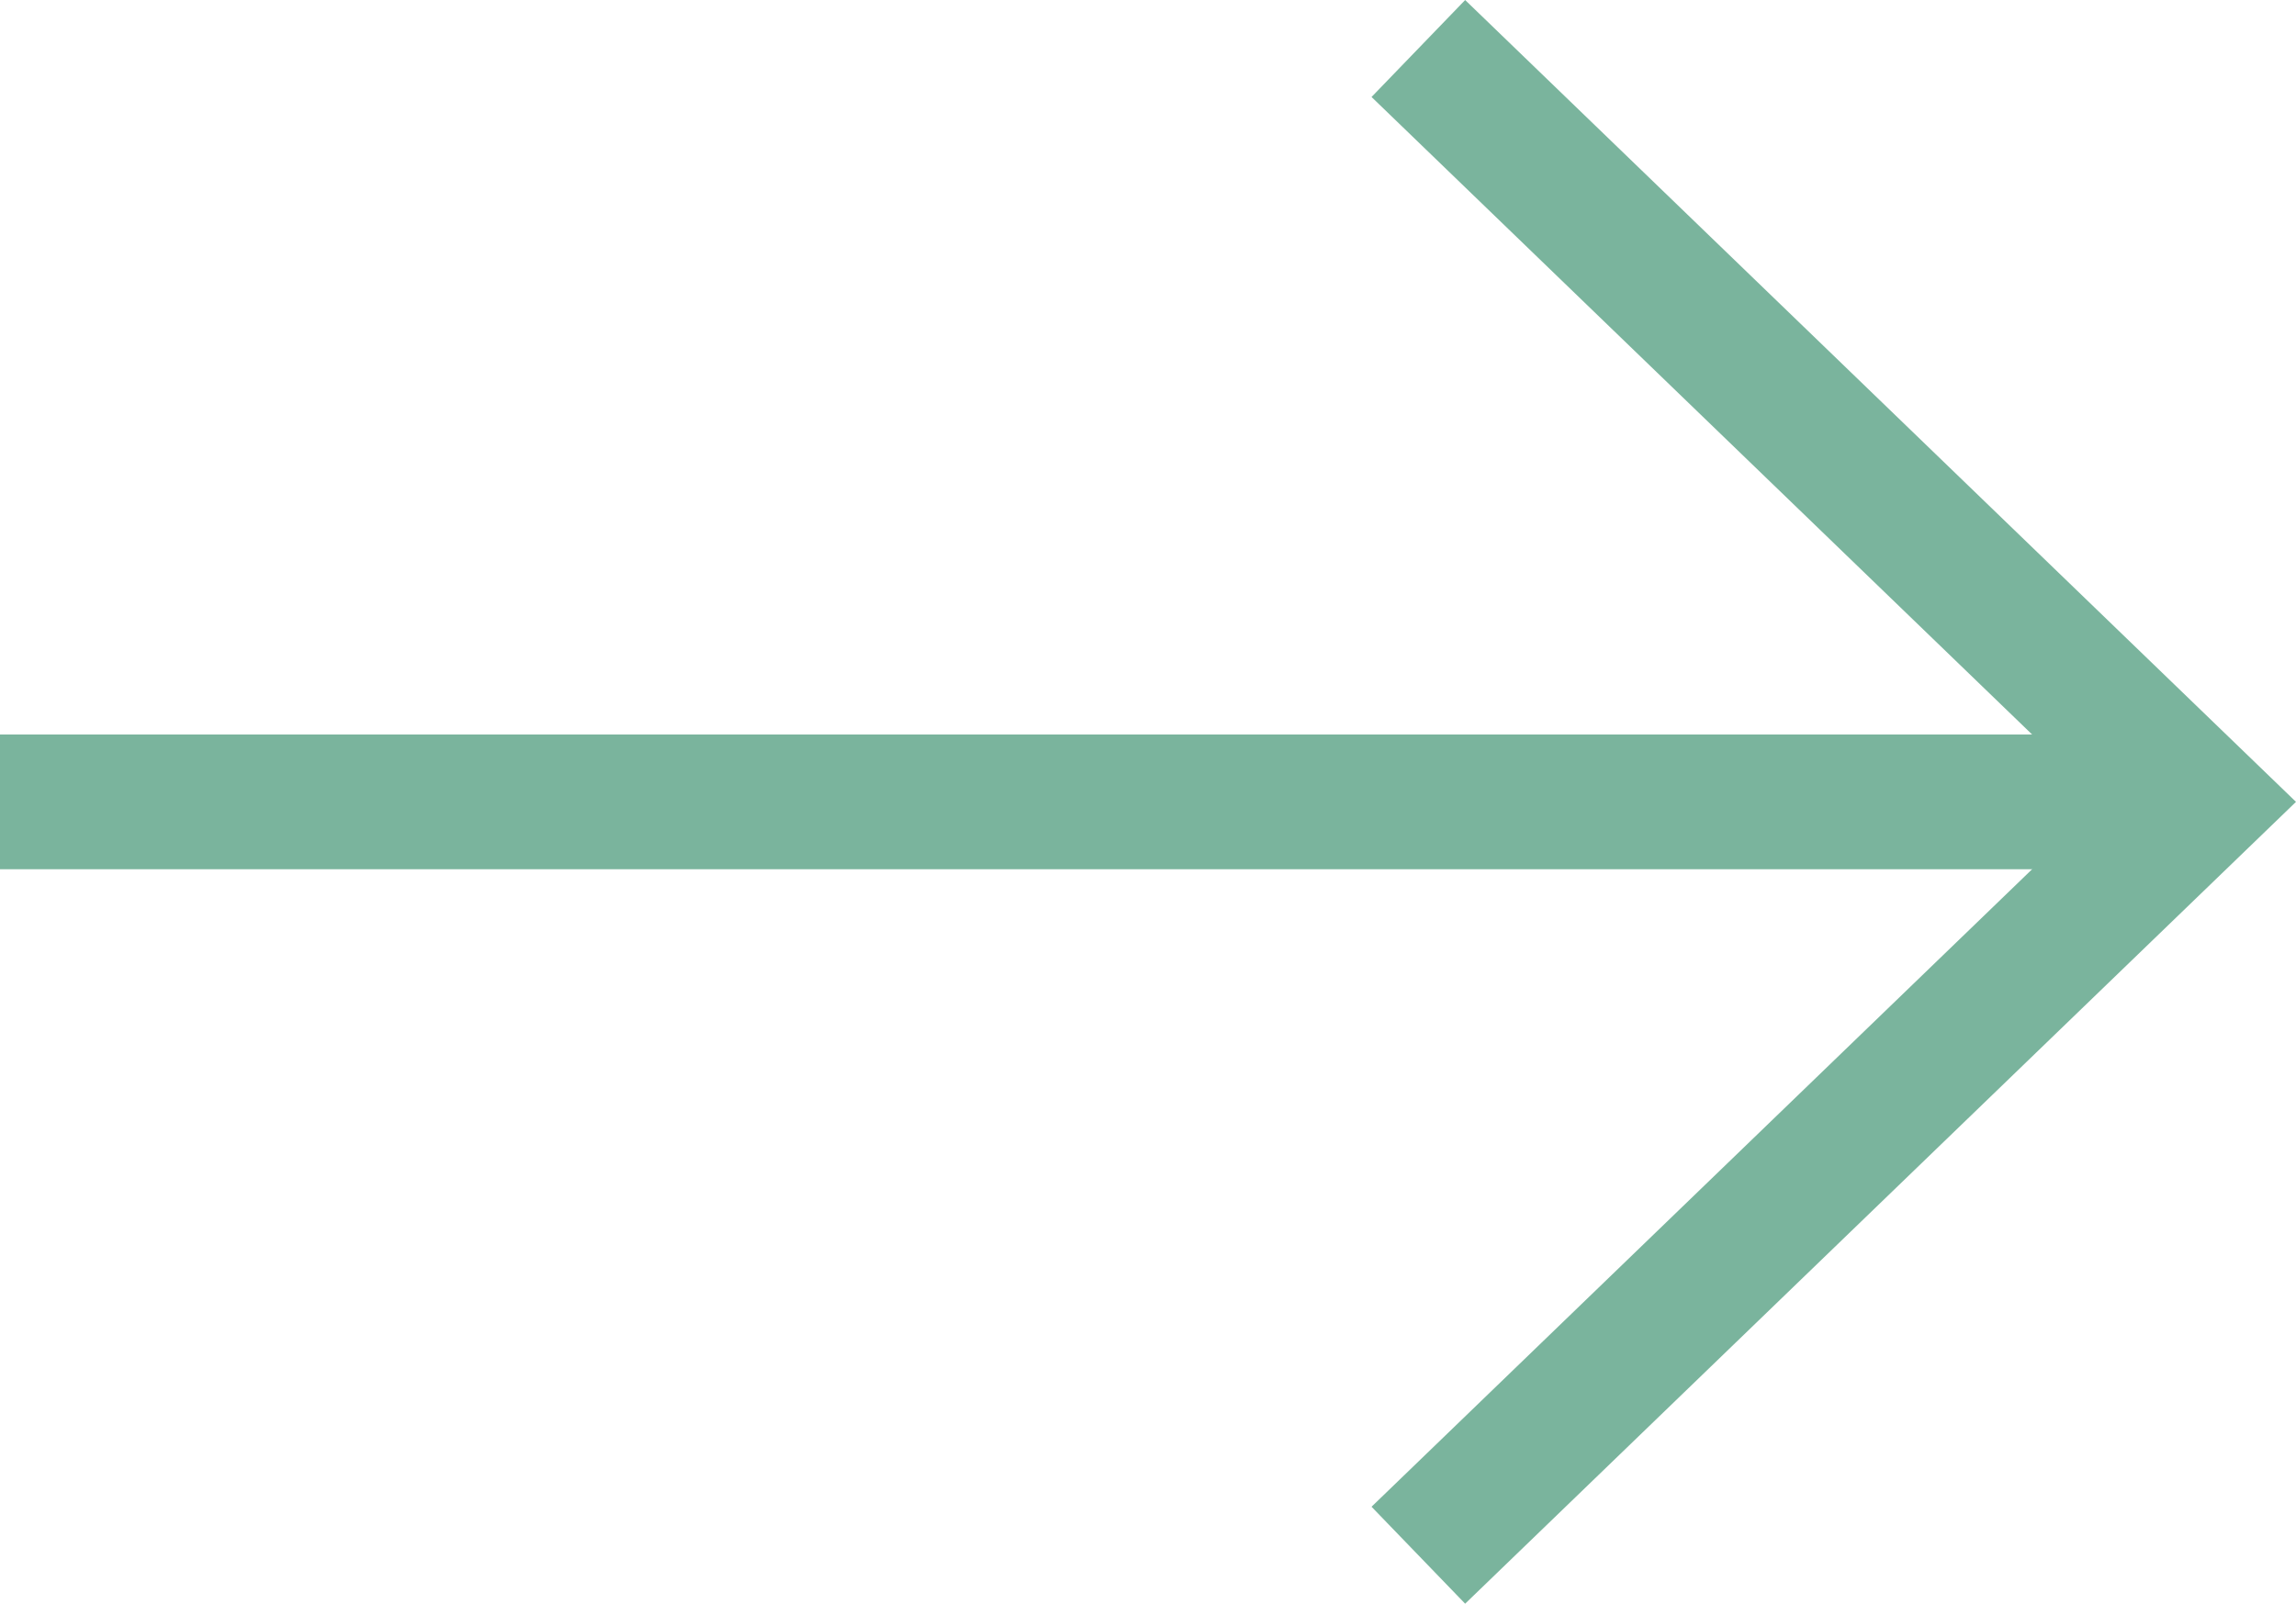
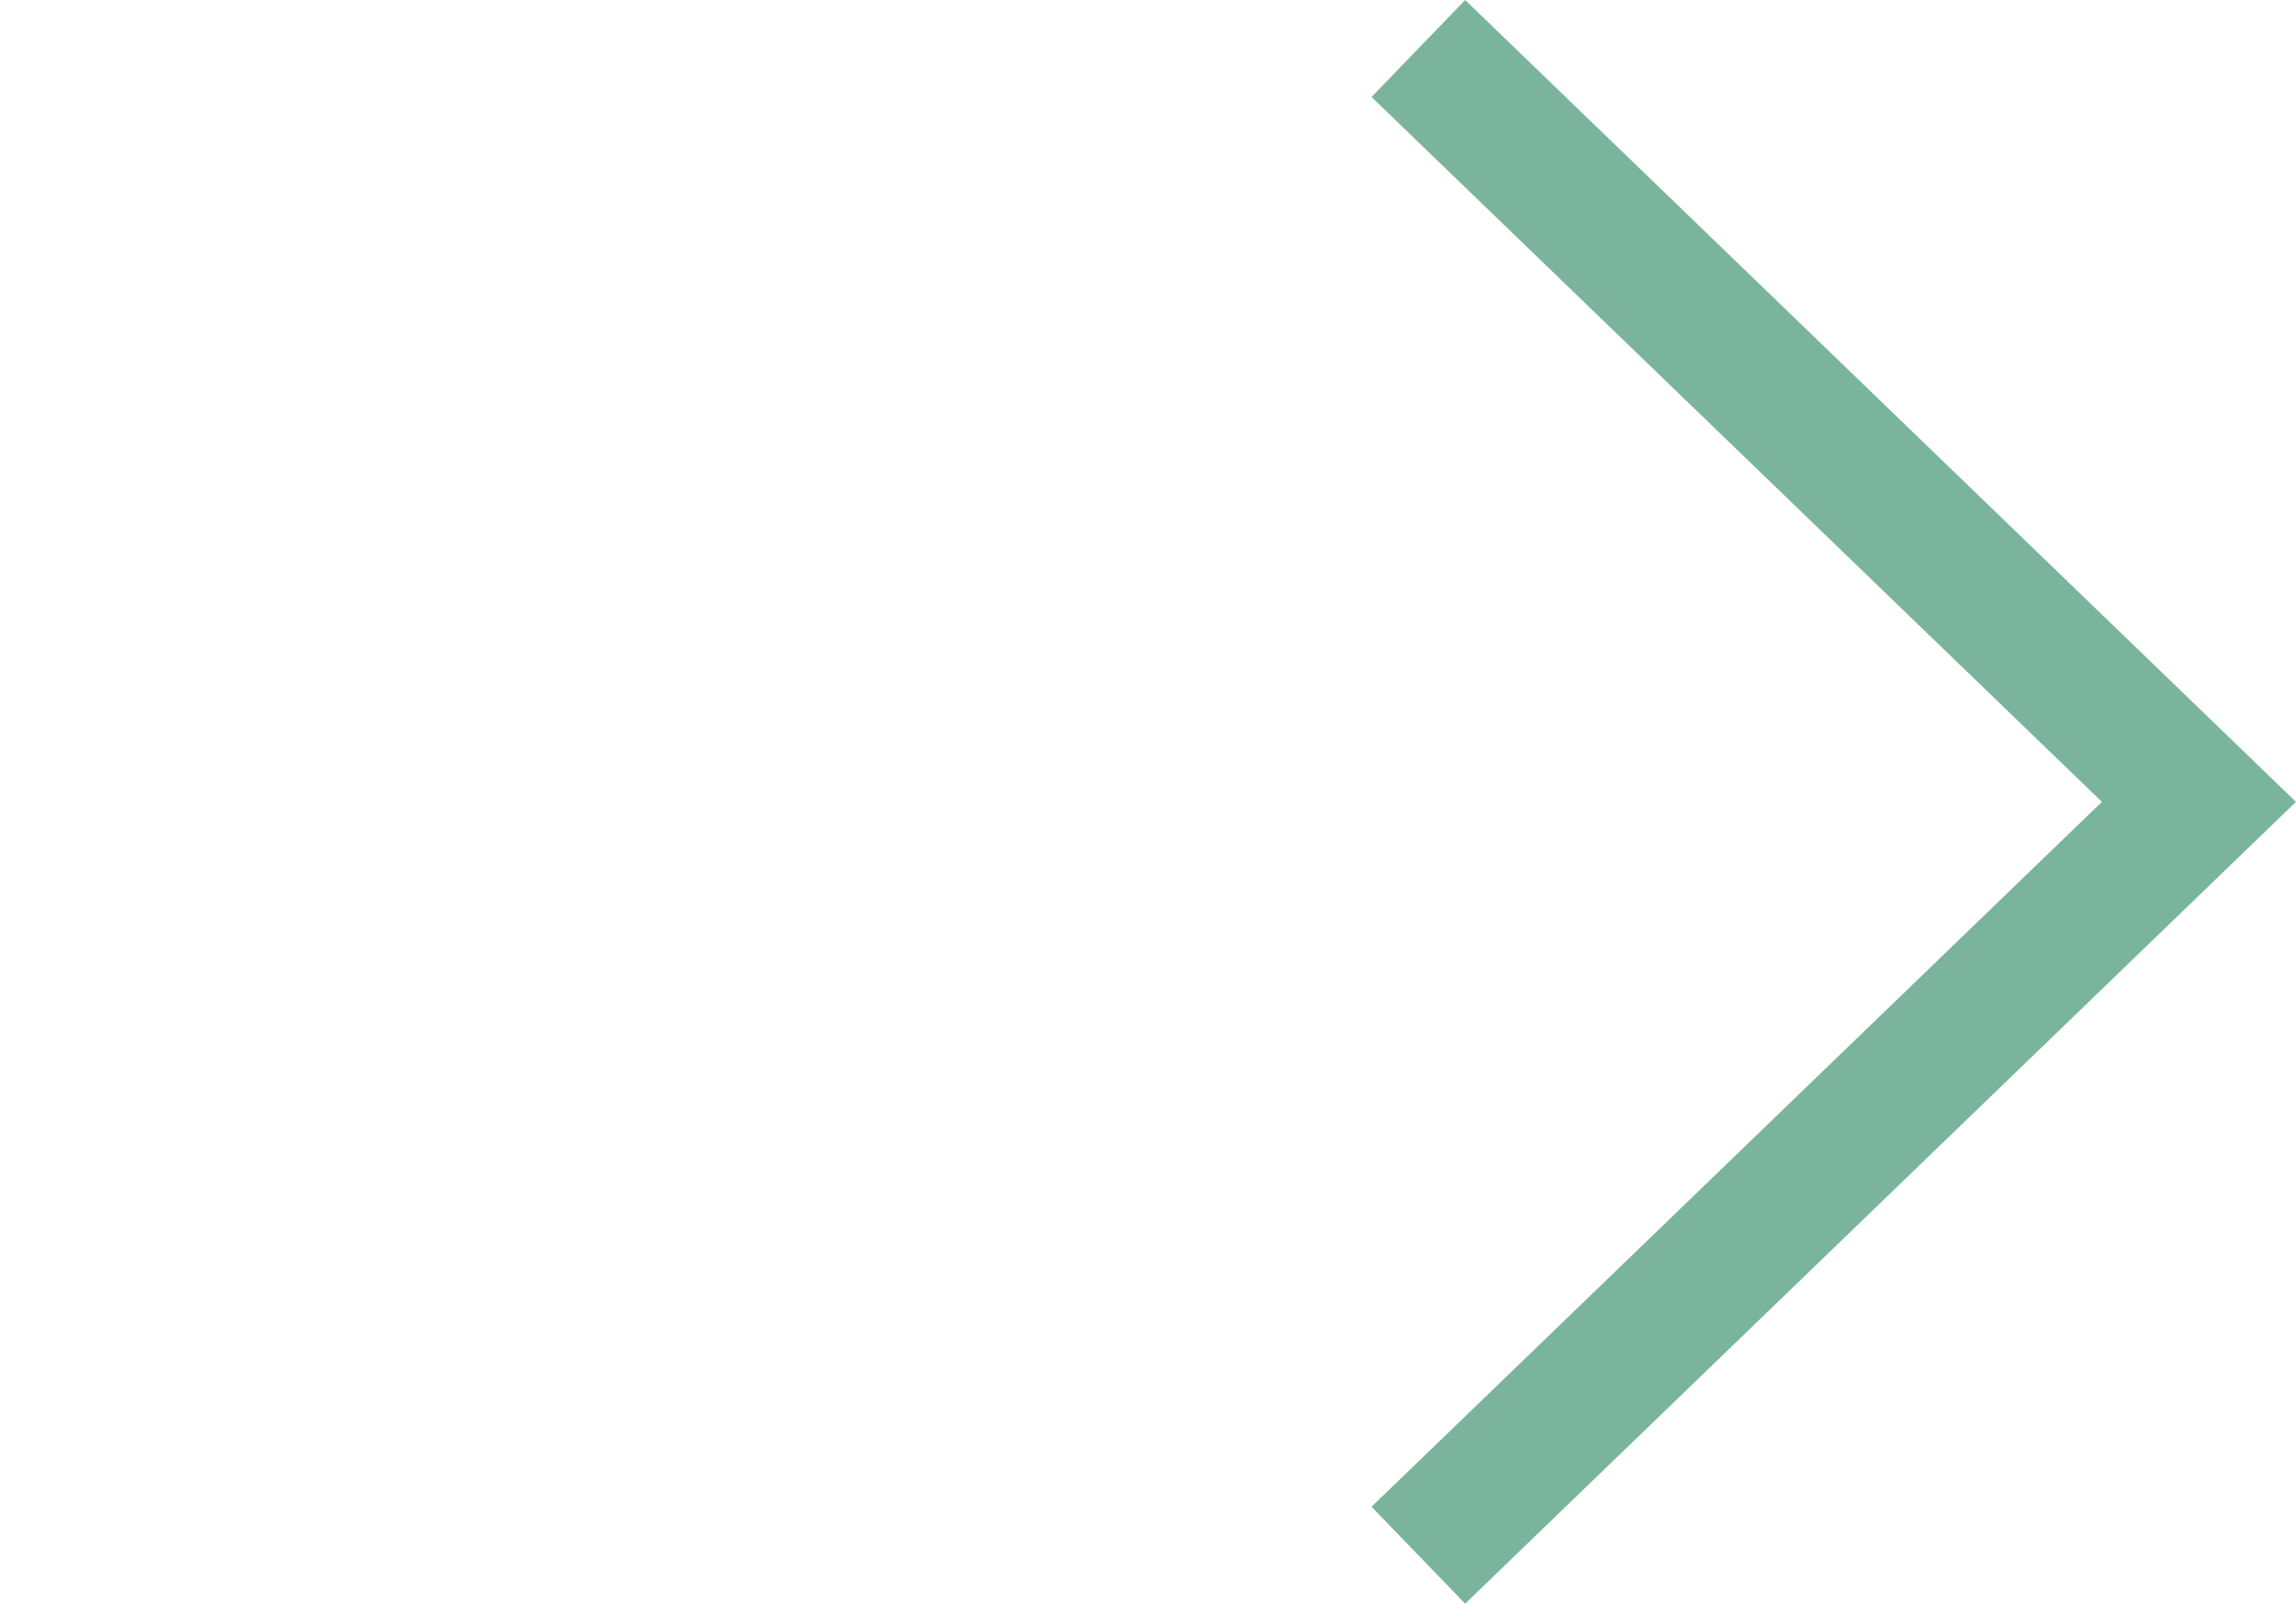
<svg xmlns="http://www.w3.org/2000/svg" width="25.551" height="17.852" viewBox="0 0 25.551 17.852">
  <g id="Groupe_846" data-name="Groupe 846" transform="translate(-67.699 -140.27)">
-     <line id="Ligne_35" data-name="Ligne 35" x2="24.285" transform="translate(67.699 149.196)" fill="#fff" stroke="#7ab49d" stroke-width="1.5" />
    <path id="Tracé_531" data-name="Tracé 531" d="M100.024,157.582l8.687-8.386-8.687-8.386" transform="translate(-16.541 0)" fill="none" stroke="#7ab49d" stroke-width="1.5" />
  </g>
</svg>